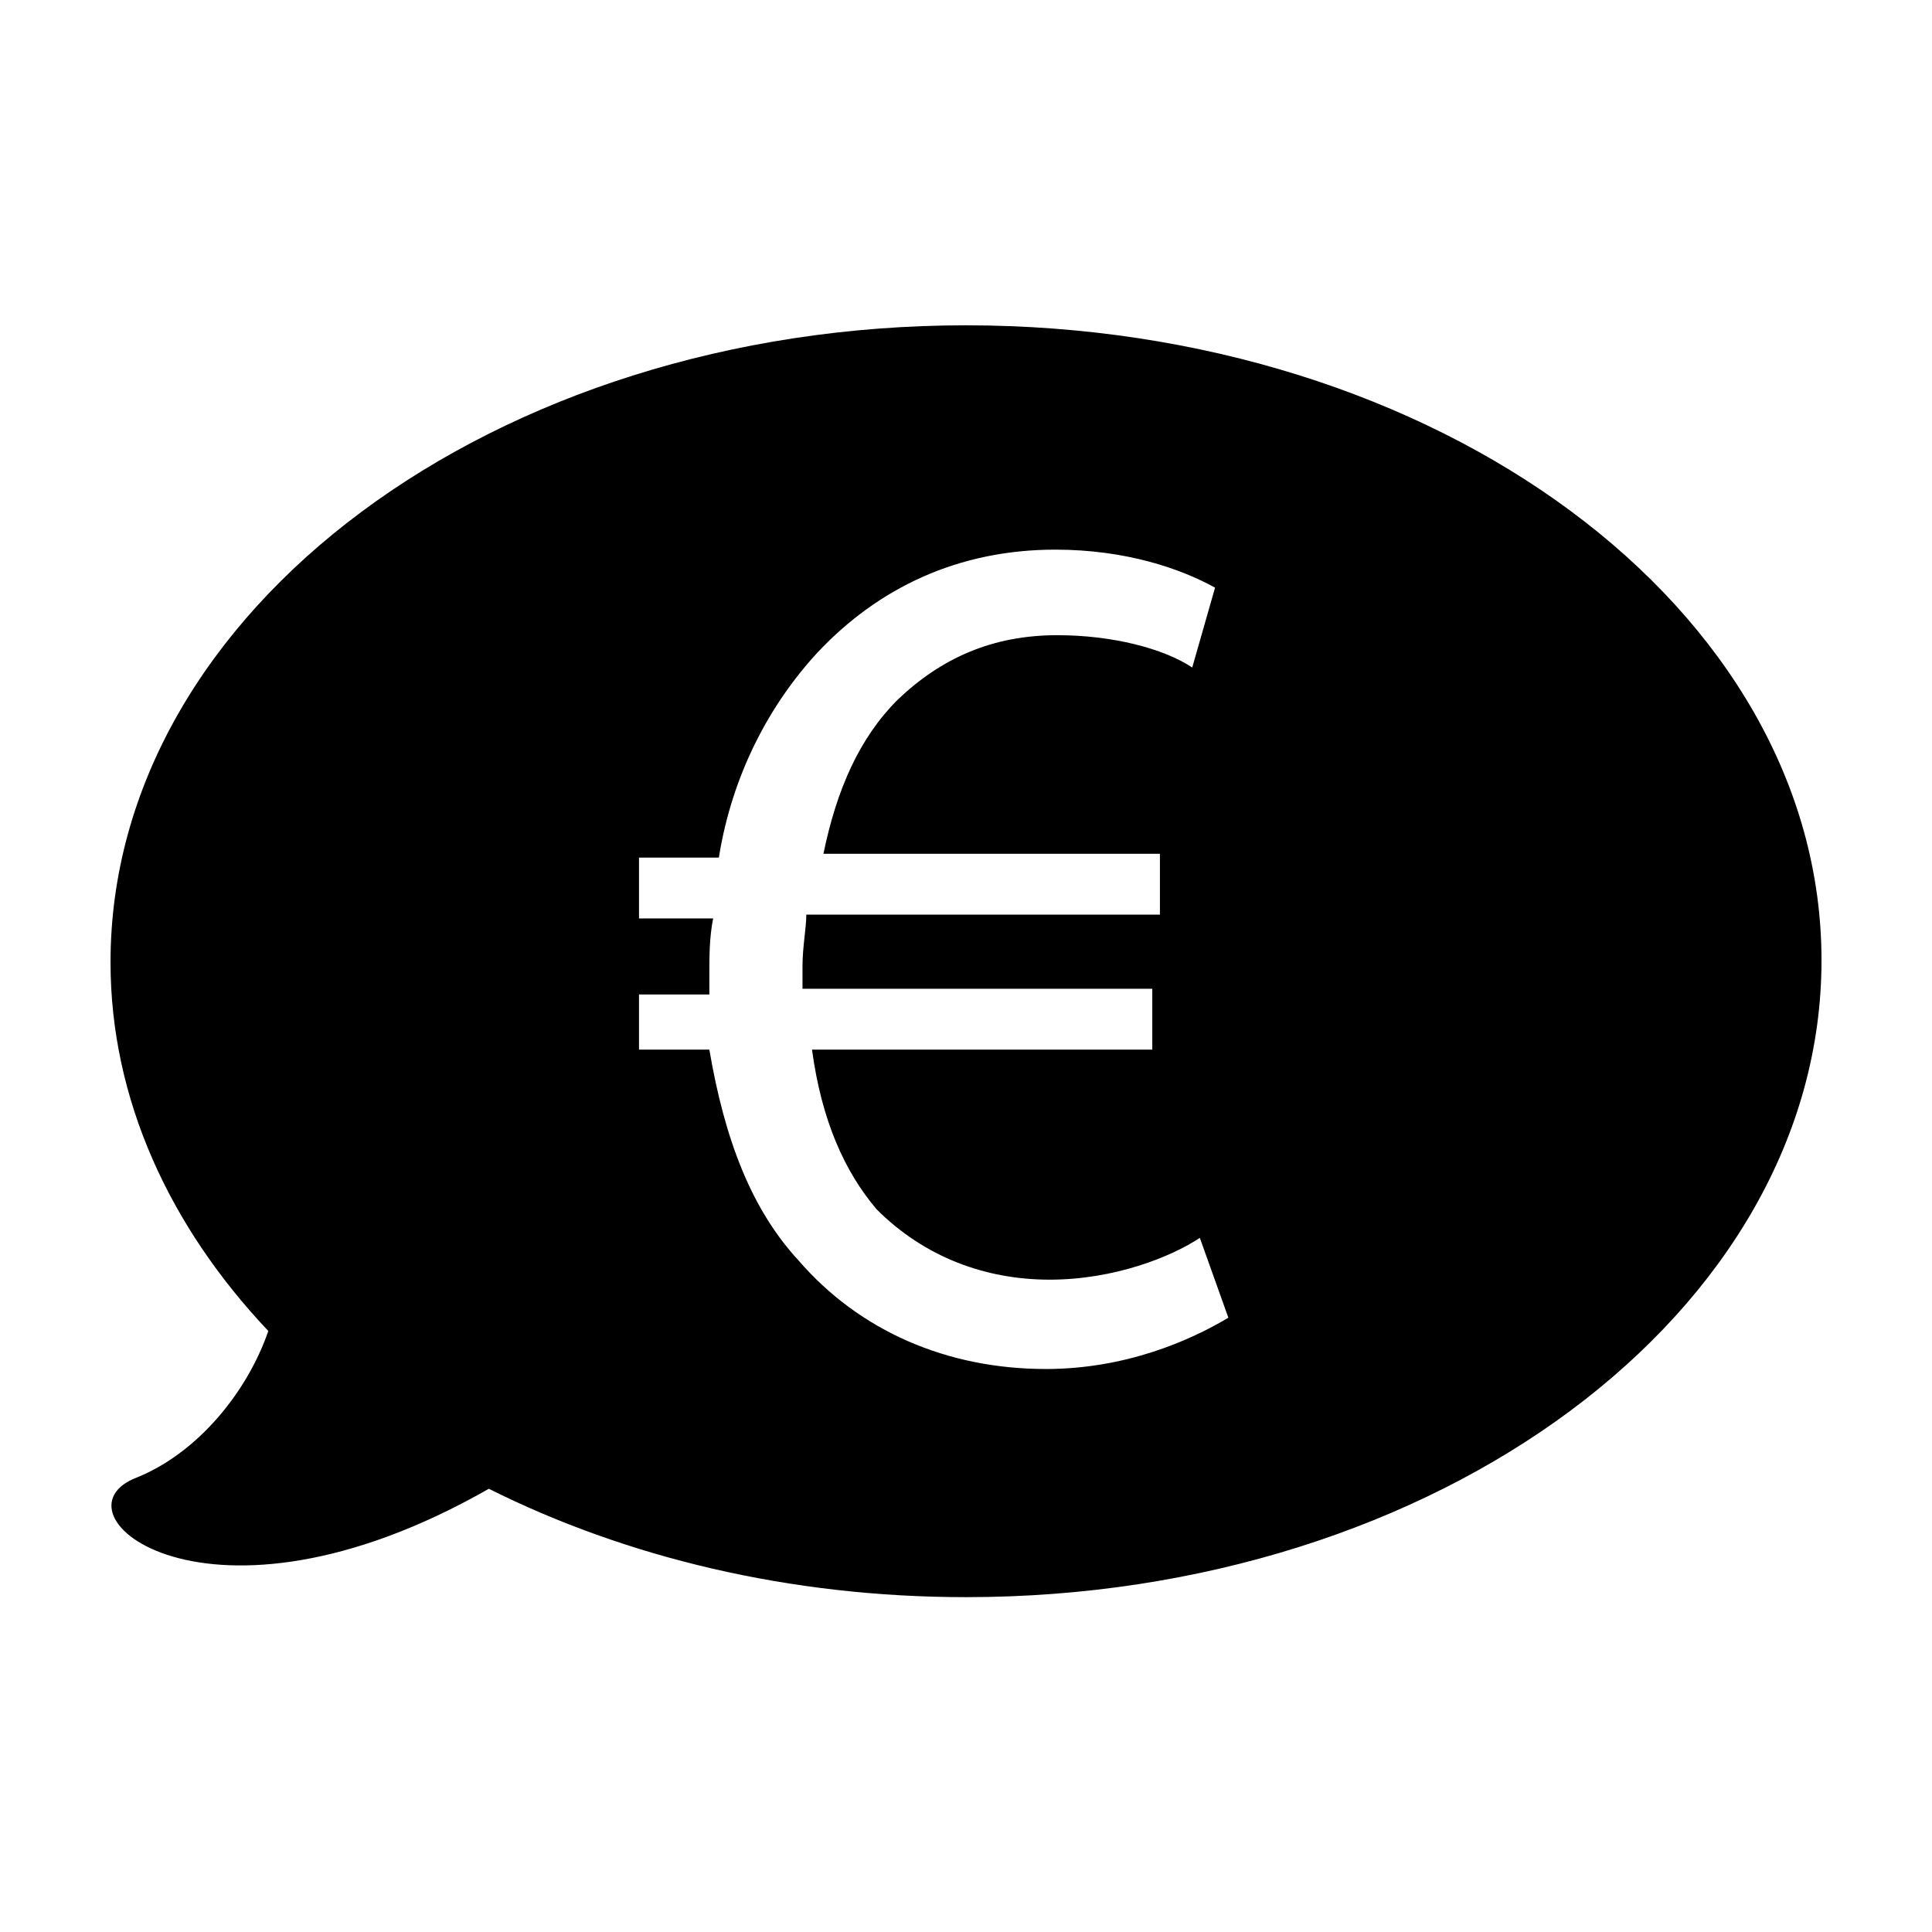
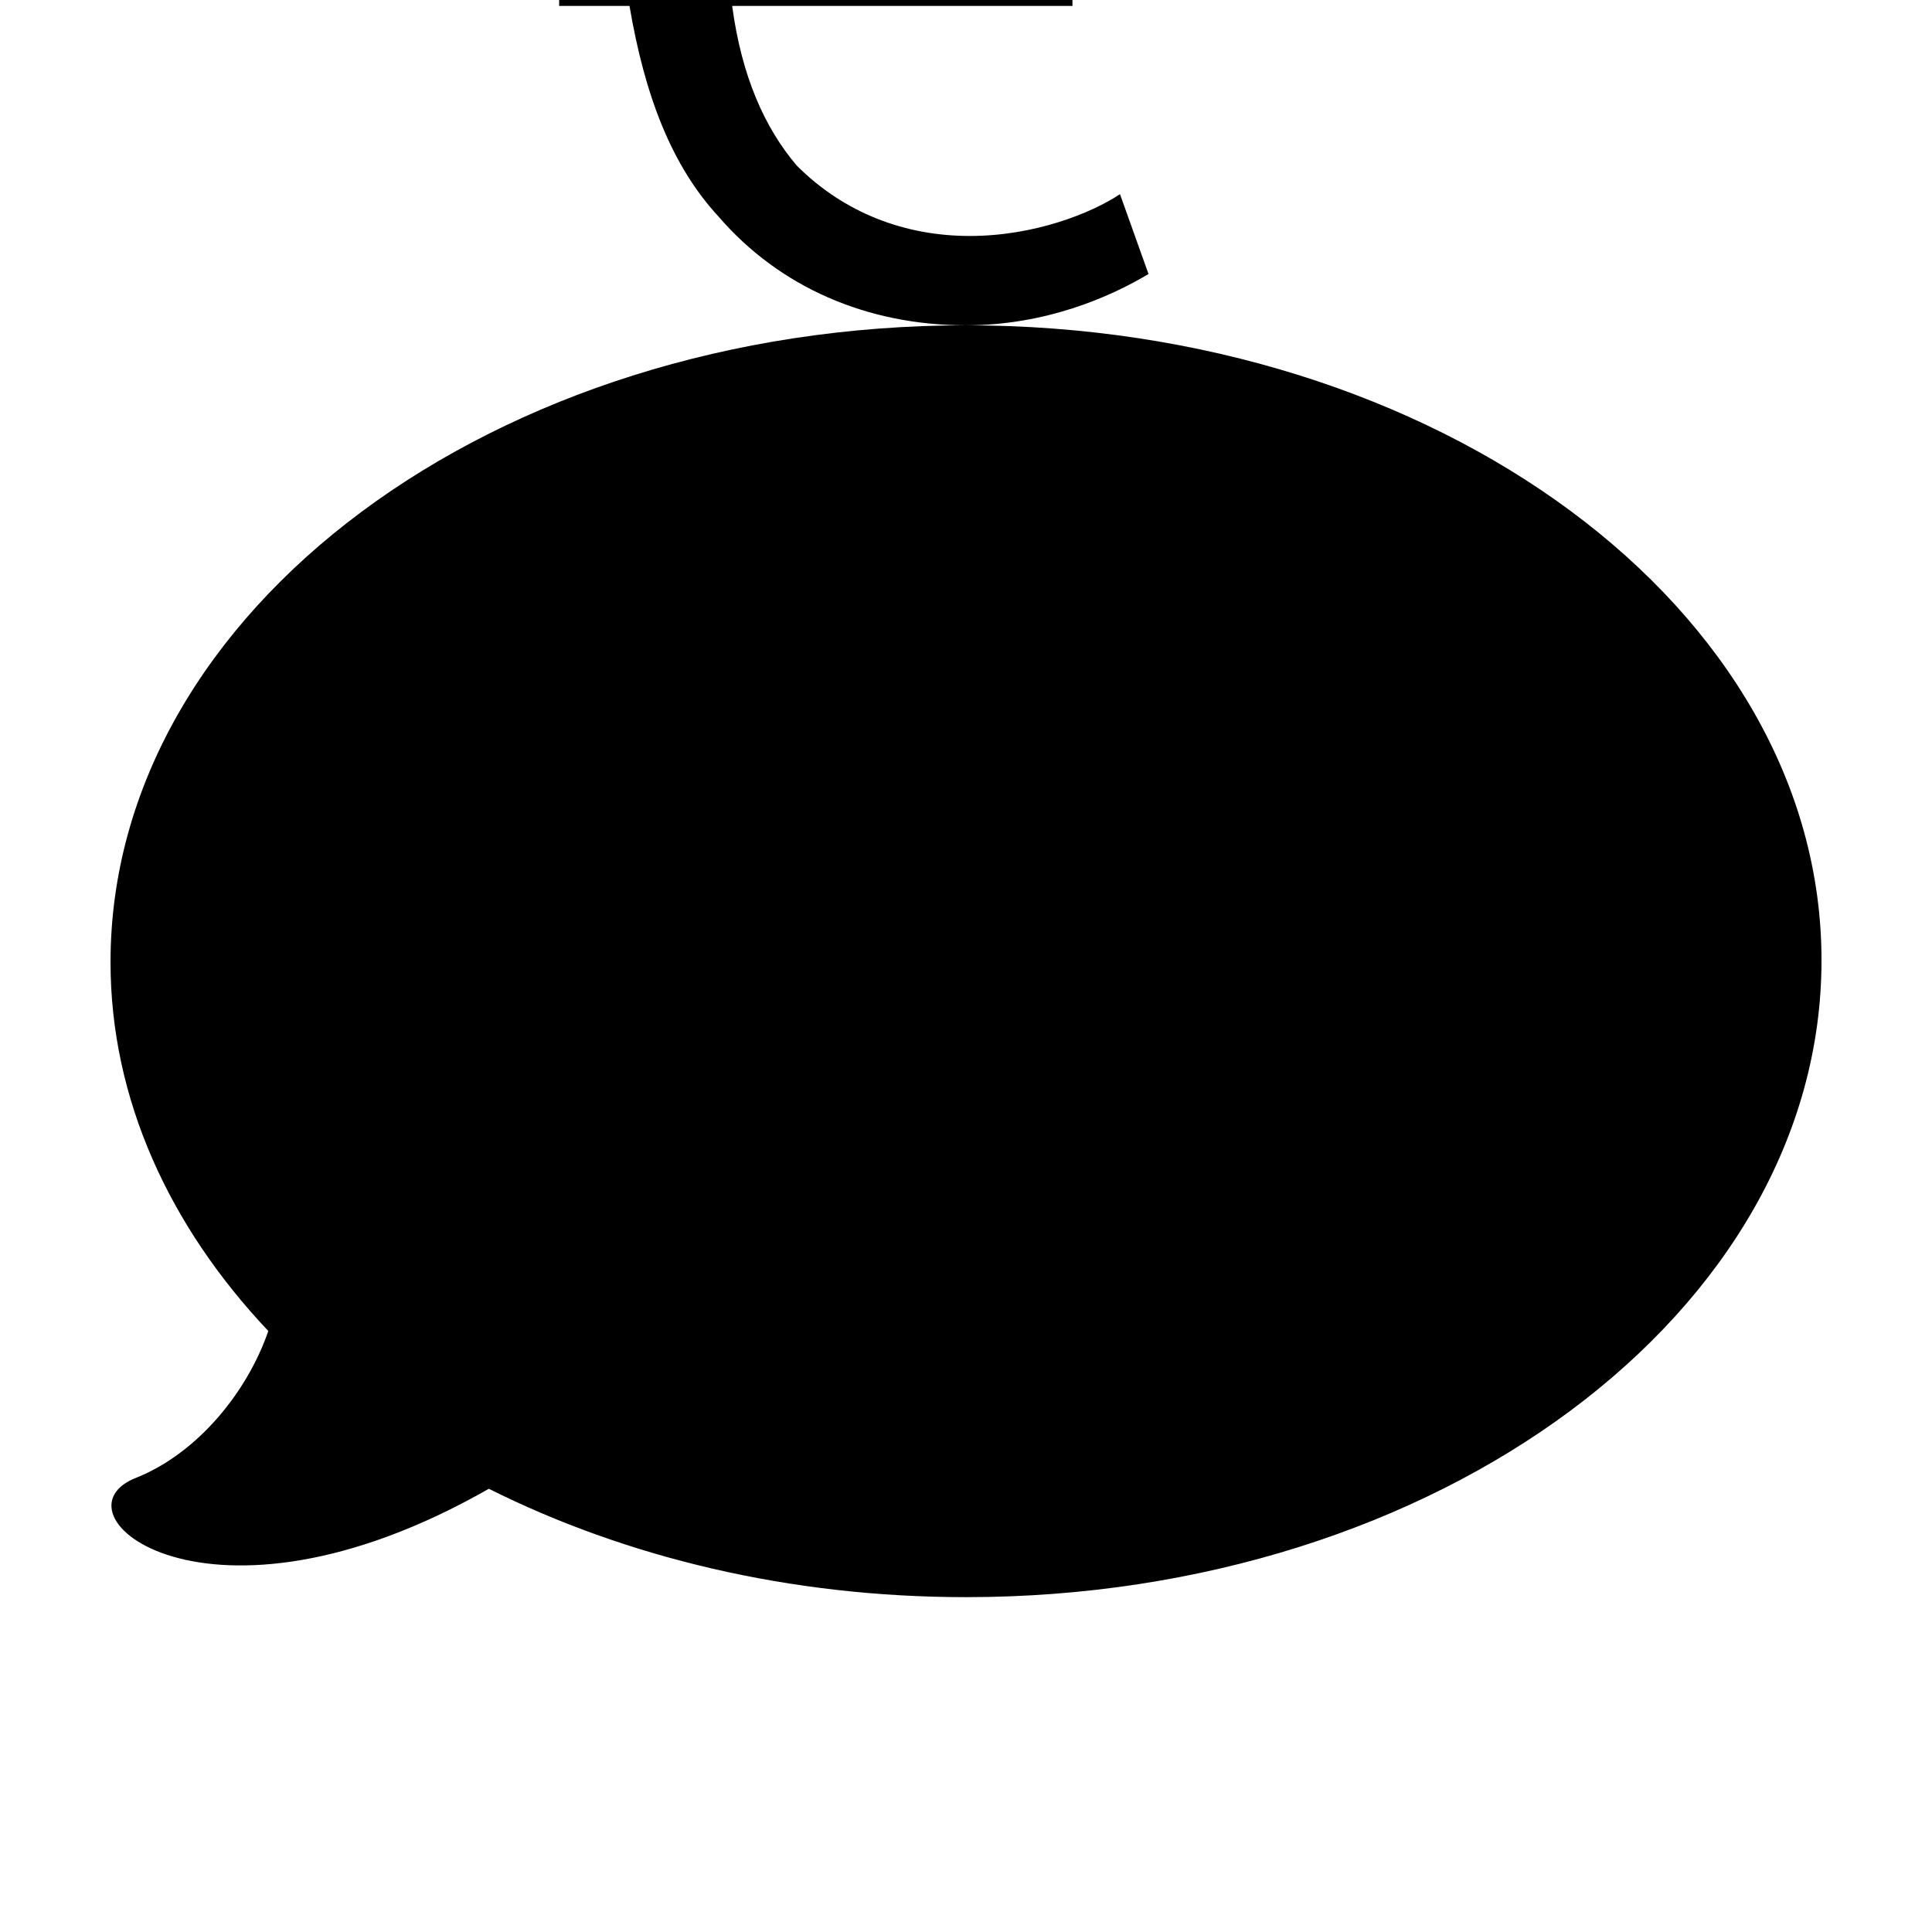
<svg xmlns="http://www.w3.org/2000/svg" fill="#000000" width="800px" height="800px" version="1.1" viewBox="144 144 512 512">
-   <path d="m400 230.21c-124.95 0-226.71 75.57-226.71 168.78 0 36.273 15.617 70.031 41.816 97.738-5.543 16.121-18.641 32.242-34.762 38.793-24.184 9.07 18.137 45.848 93.203 3.023 36.273 18.137 79.602 28.719 126.46 28.719 124.95 0 226.71-75.57 226.71-168.78-0.004-93.207-101.77-168.27-226.71-168.27zm21.16 276.59c-26.199 0-49.375-10.078-65.496-28.719-12.594-13.602-19.648-32.242-23.68-55.922h-18.641v-14.609h18.641v-5.039c0-5.039 0-10.078 1.008-15.113h-19.648v-16.121h21.16c3.527-22.168 13.602-40.809 26.199-54.41 16.121-17.129 37.281-27.207 62.977-27.207 18.641 0 33.25 5.039 42.32 10.078l-6.047 21.16c-7.559-5.039-21.16-8.566-35.77-8.566-17.129 0-30.73 6.047-42.32 17.129-10.078 10.078-16.121 23.68-19.648 40.809h89.176v16.121h-93.711c0 3.527-1.008 8.566-1.008 13.602v6.047h92.699v16.121l-90.18 0.004c2.519 18.641 8.566 32.242 17.129 42.32 12.594 12.594 28.719 18.641 45.848 18.641 17.129 0 32.242-6.047 39.801-11.082l7.559 21.16c-10.078 6.043-27.207 13.598-48.367 13.598z" />
+   <path d="m400 230.21c-124.95 0-226.71 75.57-226.71 168.78 0 36.273 15.617 70.031 41.816 97.738-5.543 16.121-18.641 32.242-34.762 38.793-24.184 9.07 18.137 45.848 93.203 3.023 36.273 18.137 79.602 28.719 126.46 28.719 124.95 0 226.71-75.57 226.71-168.78-0.004-93.207-101.77-168.27-226.71-168.27zc-26.199 0-49.375-10.078-65.496-28.719-12.594-13.602-19.648-32.242-23.68-55.922h-18.641v-14.609h18.641v-5.039c0-5.039 0-10.078 1.008-15.113h-19.648v-16.121h21.16c3.527-22.168 13.602-40.809 26.199-54.41 16.121-17.129 37.281-27.207 62.977-27.207 18.641 0 33.25 5.039 42.32 10.078l-6.047 21.16c-7.559-5.039-21.16-8.566-35.77-8.566-17.129 0-30.73 6.047-42.32 17.129-10.078 10.078-16.121 23.68-19.648 40.809h89.176v16.121h-93.711c0 3.527-1.008 8.566-1.008 13.602v6.047h92.699v16.121l-90.18 0.004c2.519 18.641 8.566 32.242 17.129 42.32 12.594 12.594 28.719 18.641 45.848 18.641 17.129 0 32.242-6.047 39.801-11.082l7.559 21.16c-10.078 6.043-27.207 13.598-48.367 13.598z" />
</svg>